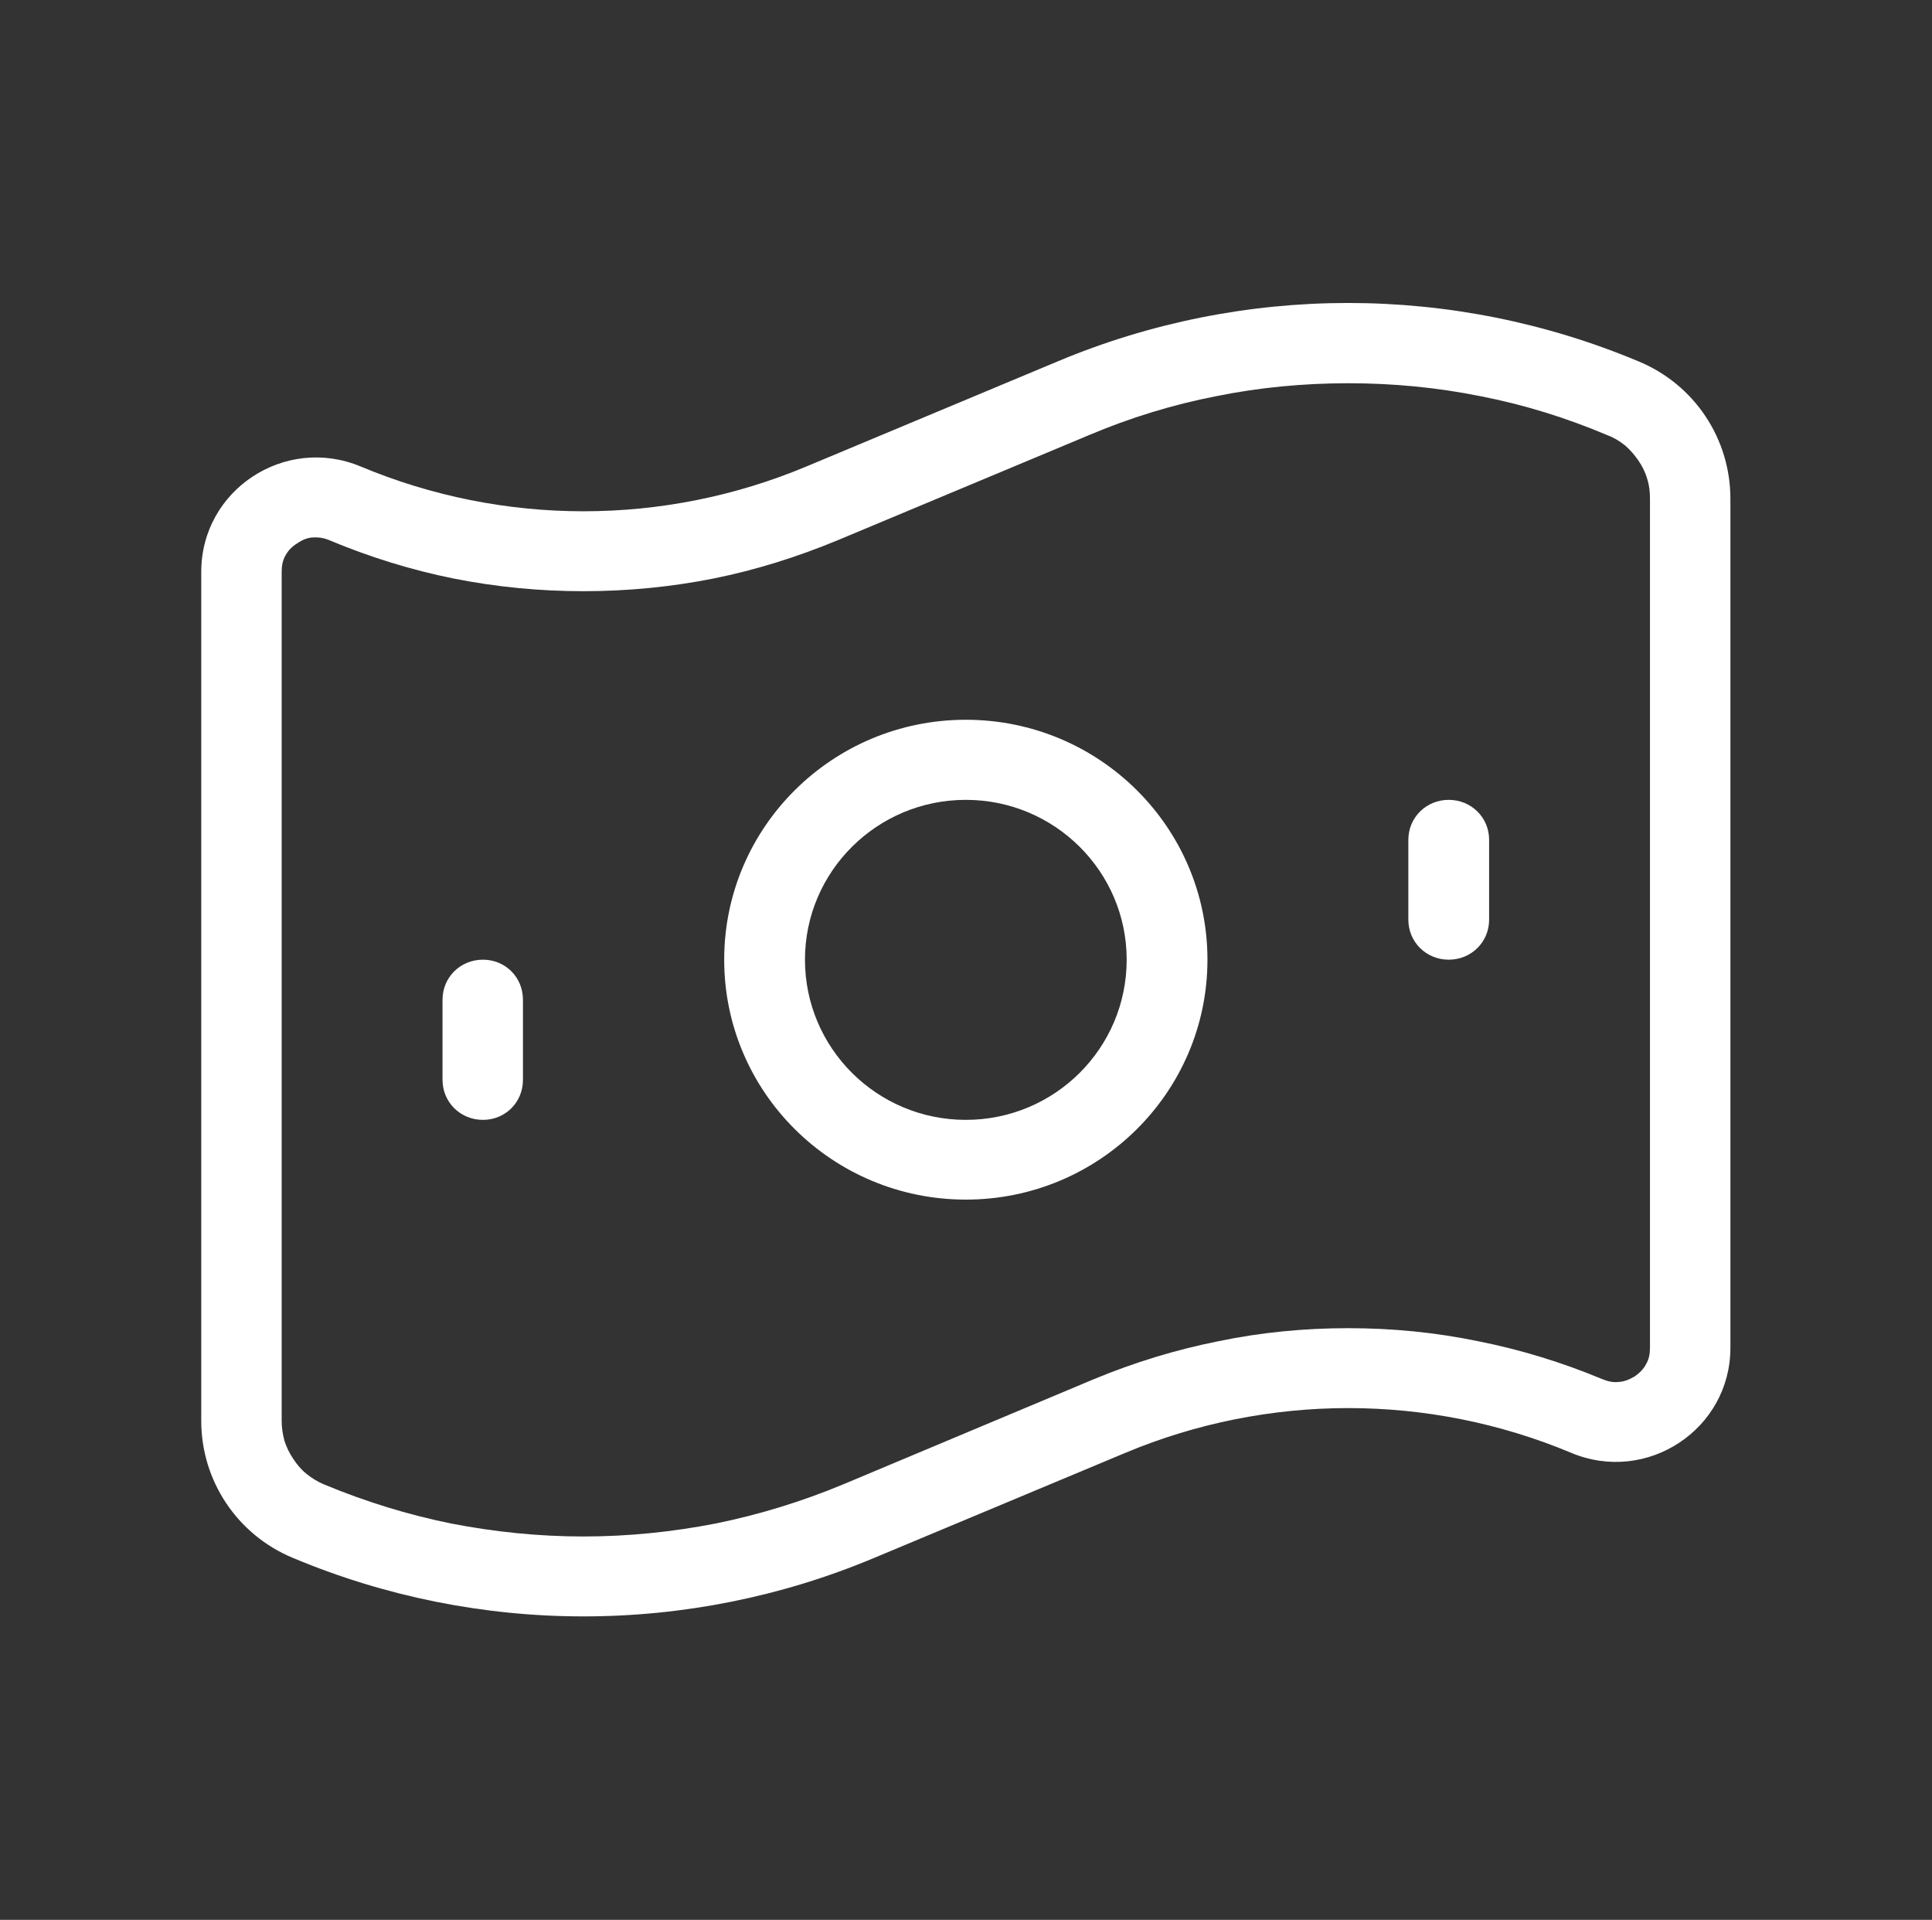
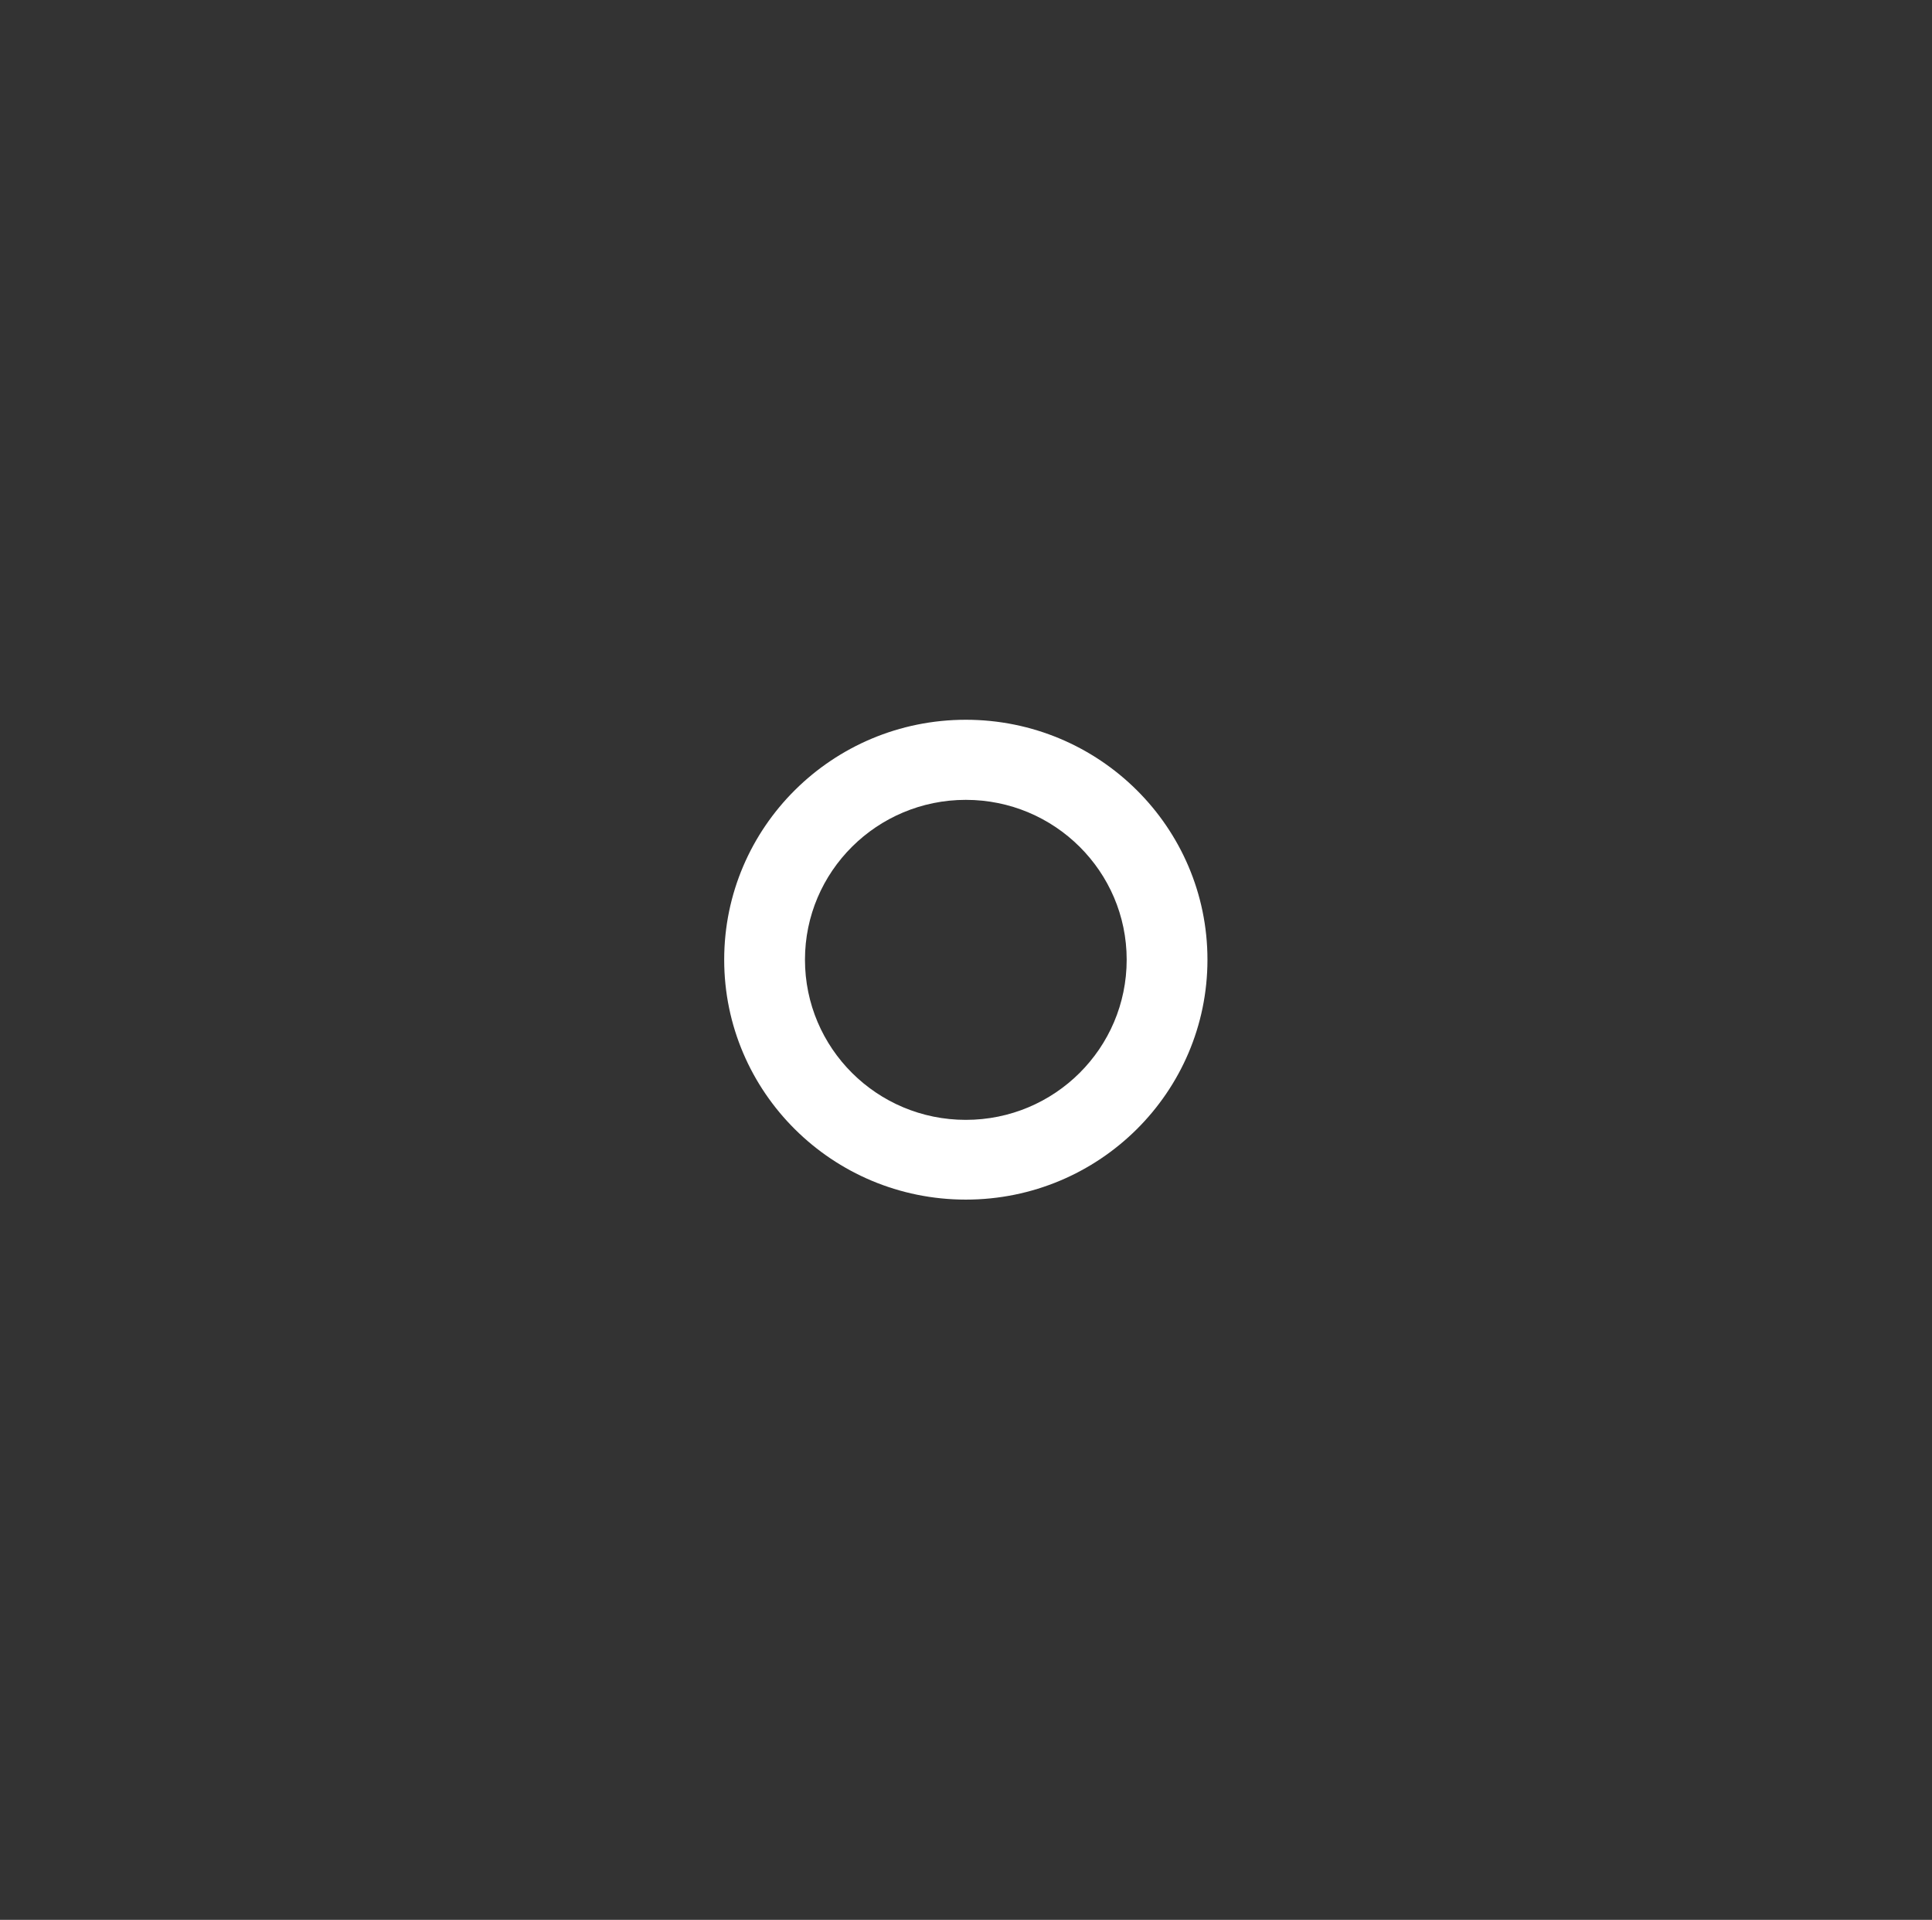
<svg xmlns="http://www.w3.org/2000/svg" width="55.01" height="54.654" viewBox="0 0 55.01 54.654" fill="none">
  <rect x="0" y="0" width="55.01" height="54.654" fill="#333333" stroke="none" />
  <desc>
			Created with Pixso.
	</desc>
  <defs>
    <clipPath id="clip9969_284743">
      <rect id="Outlined/获得贷款" width="55.01" height="54.654" fill="white" fill-opacity="0" />
    </clipPath>
  </defs>
  <g clip-path="url(#clip9969_284743)">
-     <rect id="画板 34" width="43.55" height="40.99" transform="translate(5.73 6.832)" fill="#FFFFFF" fill-opacity="0" />
-     <path id="矩形 40 (边框)" d="M10.27 13.28C8.11 12.38 5.73 13.95 5.73 16.28L5.73 40.45C5.73 42.15 6.75 43.69 8.34 44.35C13.63 46.57 19.6 46.57 24.89 44.35L32.04 41.36C36.1 39.66 40.68 39.66 44.74 41.36C46.89 42.26 49.27 40.69 49.27 38.37L49.27 14.2C49.27 12.49 48.25 10.95 46.66 10.29C41.37 8.07 35.4 8.07 30.11 10.29L22.96 13.28C18.9 14.98 14.33 14.98 10.27 13.28ZM46.98 38.37L46.98 14.2C46.98 14 46.96 13.81 46.9 13.63C46.85 13.45 46.76 13.27 46.65 13.11C46.54 12.95 46.41 12.8 46.27 12.68C46.12 12.56 45.96 12.46 45.77 12.39C44.59 11.89 43.39 11.52 42.16 11.28C40.92 11.03 39.67 10.91 38.39 10.91C37.11 10.91 35.85 11.03 34.62 11.28C33.39 11.52 32.18 11.89 31 12.39L23.85 15.38C22.69 15.86 21.51 16.23 20.31 16.47C19.1 16.71 17.87 16.83 16.61 16.83C15.36 16.83 14.13 16.71 12.92 16.47C11.72 16.23 10.53 15.86 9.38 15.38C9.22 15.31 9.06 15.29 8.9 15.3C8.75 15.31 8.6 15.37 8.46 15.47C8.31 15.56 8.2 15.68 8.13 15.81C8.05 15.95 8.02 16.1 8.02 16.28L8.02 40.45C8.02 40.65 8.05 40.83 8.1 41.02C8.16 41.2 8.24 41.37 8.35 41.53C8.46 41.7 8.58 41.84 8.73 41.96C8.88 42.08 9.04 42.18 9.23 42.26C10.41 42.75 11.61 43.12 12.84 43.37C14.08 43.61 15.33 43.74 16.61 43.74C17.89 43.74 19.15 43.61 20.38 43.37C21.61 43.12 22.82 42.75 24 42.26L31.15 39.26C32.31 38.78 33.49 38.42 34.7 38.18C35.9 37.93 37.13 37.81 38.39 37.81C39.64 37.81 40.87 37.93 42.08 38.18C43.29 38.42 44.47 38.78 45.62 39.26C45.79 39.33 45.94 39.36 46.1 39.34C46.25 39.33 46.4 39.27 46.55 39.18C46.69 39.08 46.8 38.97 46.87 38.83C46.95 38.7 46.98 38.54 46.98 38.37Z" fill="#FFFFFF" fill-opacity="1" fill-rule="evenodd" />
    <path id="矩形 40 (边框)" d="" fill="#1B1C1F" fill-opacity="0" fill-rule="evenodd" />
    <path id="椭圆 8 (边框)" d="M20.62 27.32C20.62 23.55 23.7 20.49 27.5 20.49C31.3 20.49 34.38 23.55 34.38 27.32C34.38 31.09 31.3 34.15 27.5 34.15C23.7 34.15 20.62 31.09 20.62 27.32ZM22.92 27.32C22.92 24.81 24.97 22.77 27.5 22.77C30.03 22.77 32.08 24.81 32.08 27.32C32.08 29.84 30.03 31.88 27.5 31.88C24.97 31.88 22.92 29.84 22.92 27.32Z" fill="#FFFFFF" fill-opacity="1" fill-rule="evenodd" />
-     <path id="椭圆 8 (边框)" d="" fill="#1B1C1F" fill-opacity="0" fill-rule="evenodd" />
-     <path id="矢量 4 (边框)" d="M42.4 23.91C42.4 23.27 41.89 22.77 41.25 22.77C40.61 22.77 40.1 23.27 40.1 23.91L40.1 26.18C40.1 26.82 40.61 27.32 41.25 27.32C41.89 27.32 42.4 26.82 42.4 26.18L42.4 23.91Z" fill="#FFFFFF" fill-opacity="1" fill-rule="evenodd" />
    <path id="矢量 4 (边框)" d="M41.25 22.77C40.61 22.77 40.1 23.27 40.1 23.91L40.1 26.18C40.1 26.82 40.61 27.32 41.25 27.32C41.89 27.32 42.4 26.82 42.4 26.18L42.4 23.91C42.4 23.27 41.89 22.77 41.25 22.77Z" stroke="#1B1C1F" stroke-opacity="0" stroke-width="1.718" />
-     <path id="矢量 4 (边框)" d="M14.89 28.46C14.89 27.82 14.39 27.32 13.75 27.32C13.11 27.32 12.6 27.82 12.6 28.46L12.6 30.74C12.6 31.38 13.11 31.88 13.75 31.88C14.39 31.88 14.89 31.38 14.89 30.74L14.89 28.46Z" fill="#FFFFFF" fill-opacity="1" fill-rule="evenodd" />
    <path id="矢量 4 (边框)" d="M13.75 27.32C13.11 27.32 12.6 27.82 12.6 28.46L12.6 30.74C12.6 31.38 13.11 31.88 13.75 31.88C14.39 31.88 14.89 31.38 14.89 30.74L14.89 28.46C14.89 27.82 14.39 27.32 13.75 27.32Z" stroke="#1B1C1F" stroke-opacity="0" stroke-width="1.718" />
  </g>
</svg>